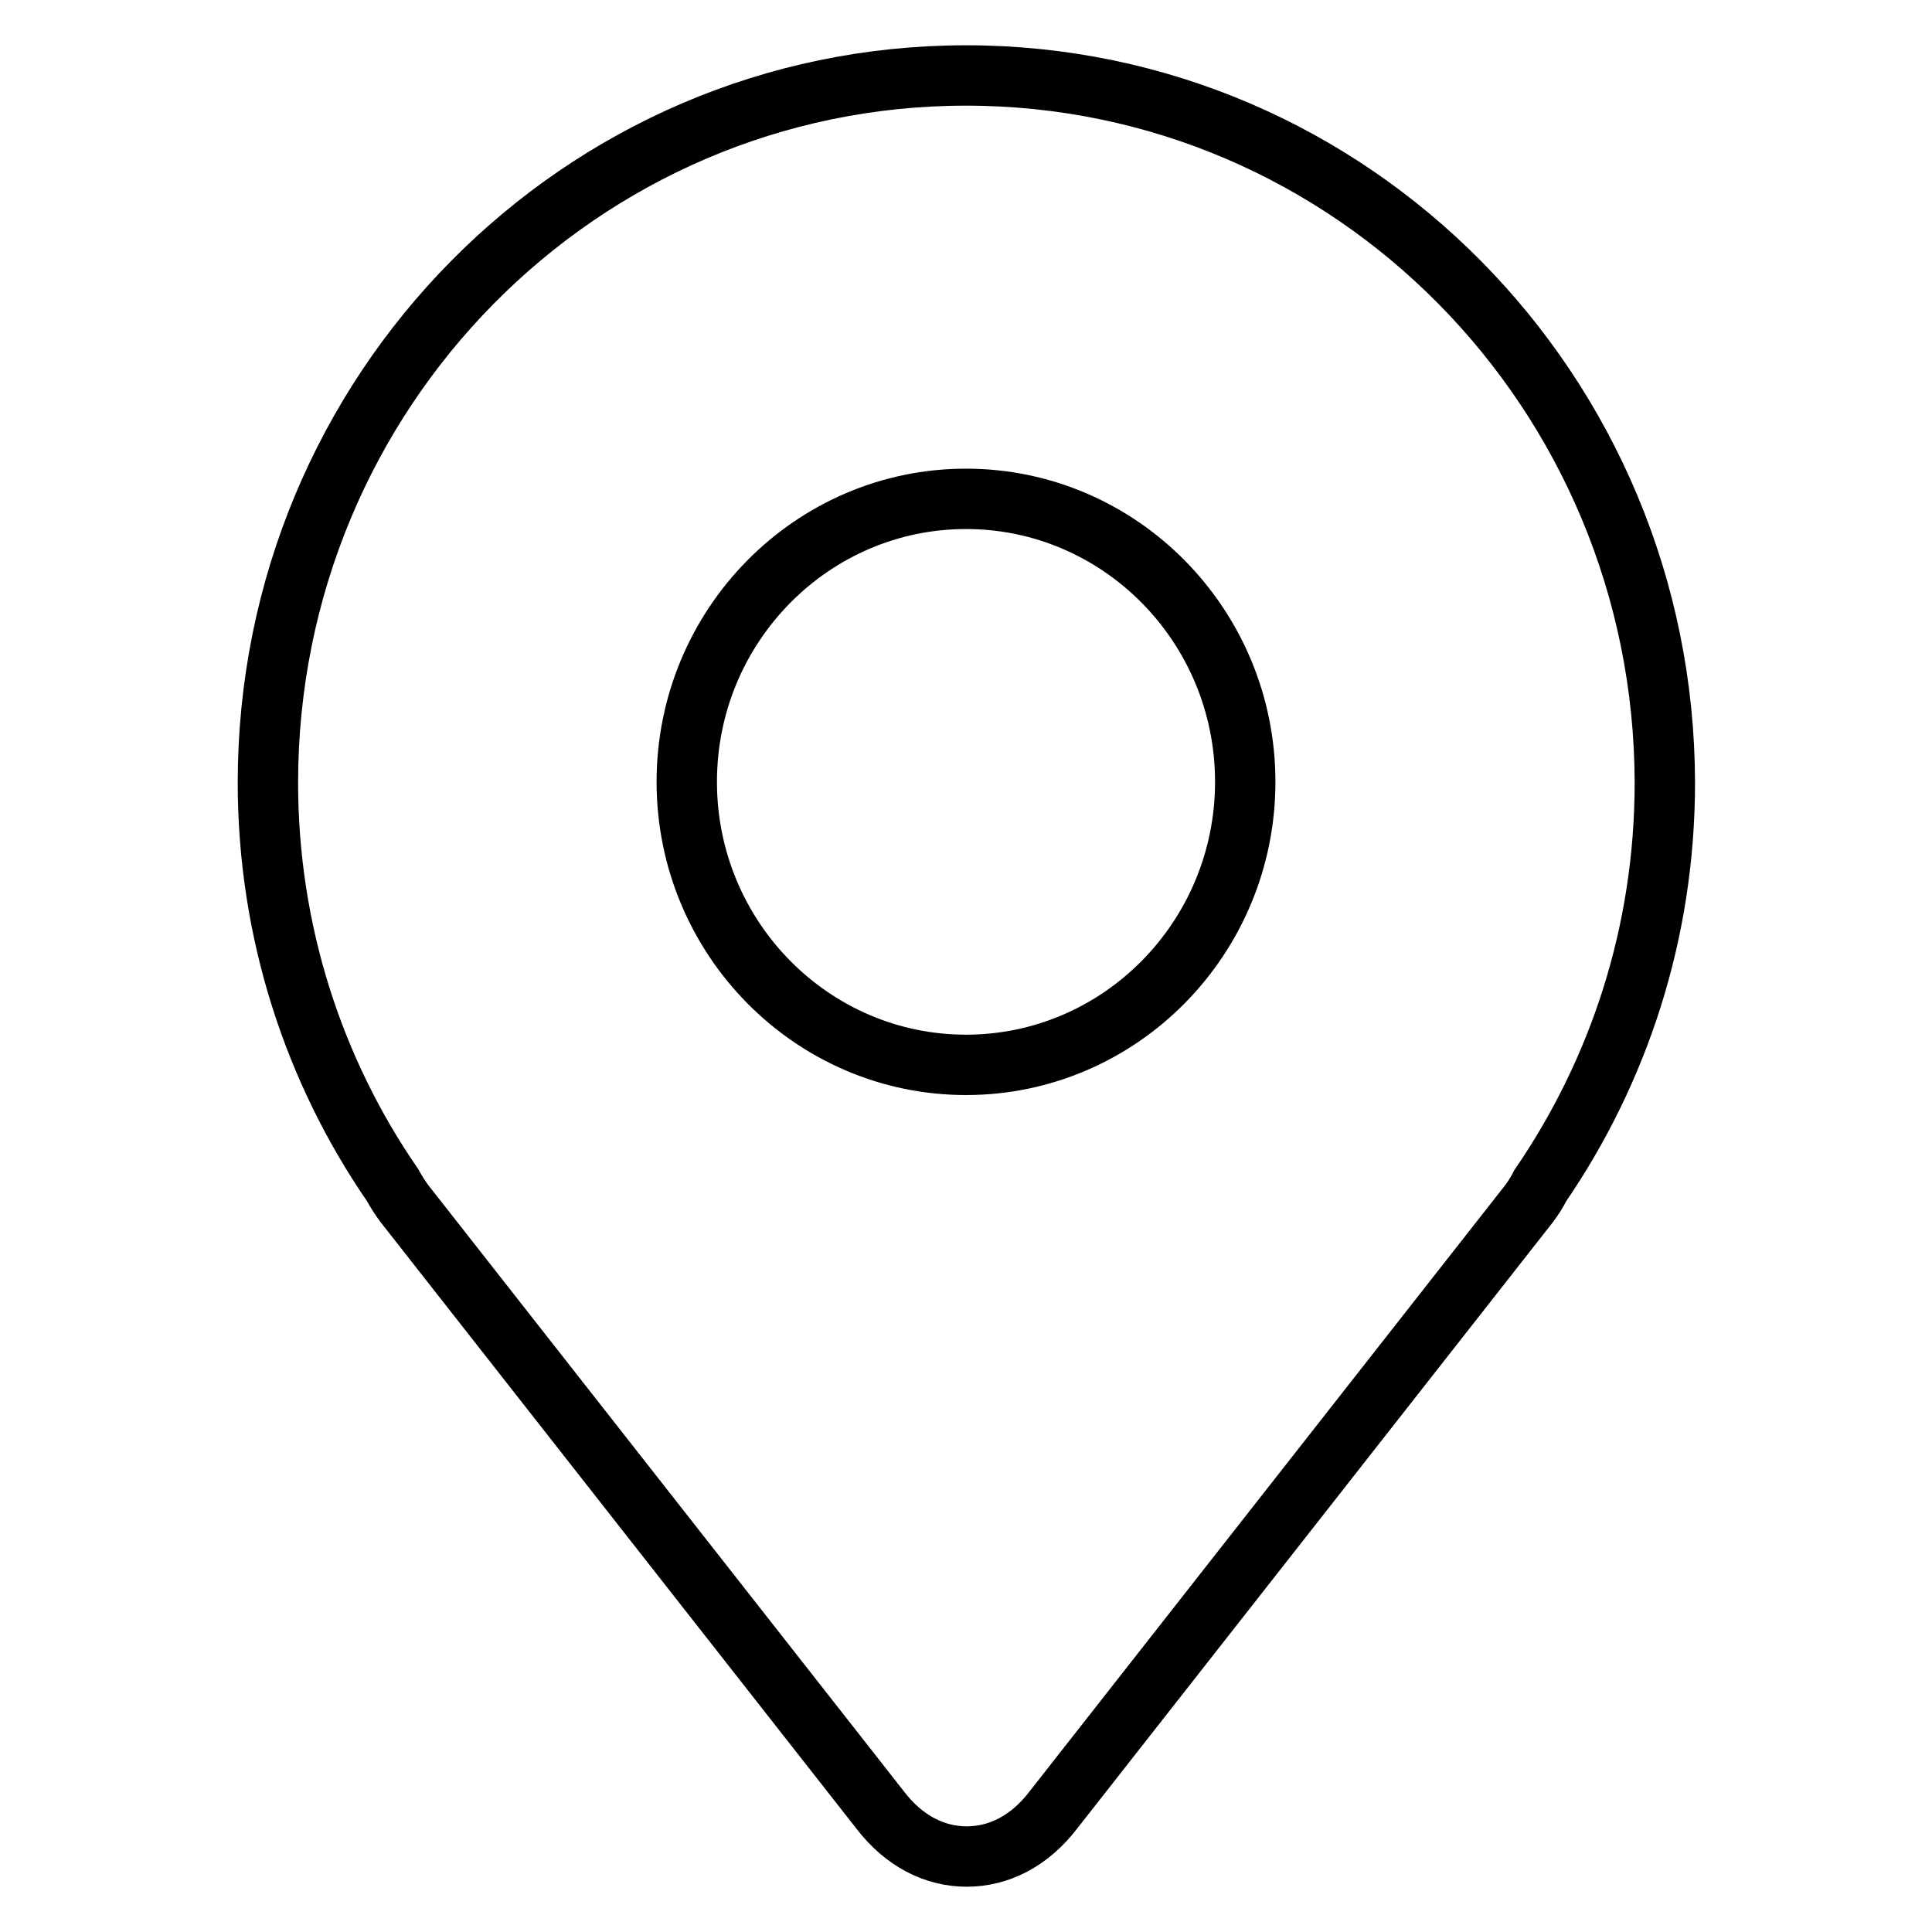
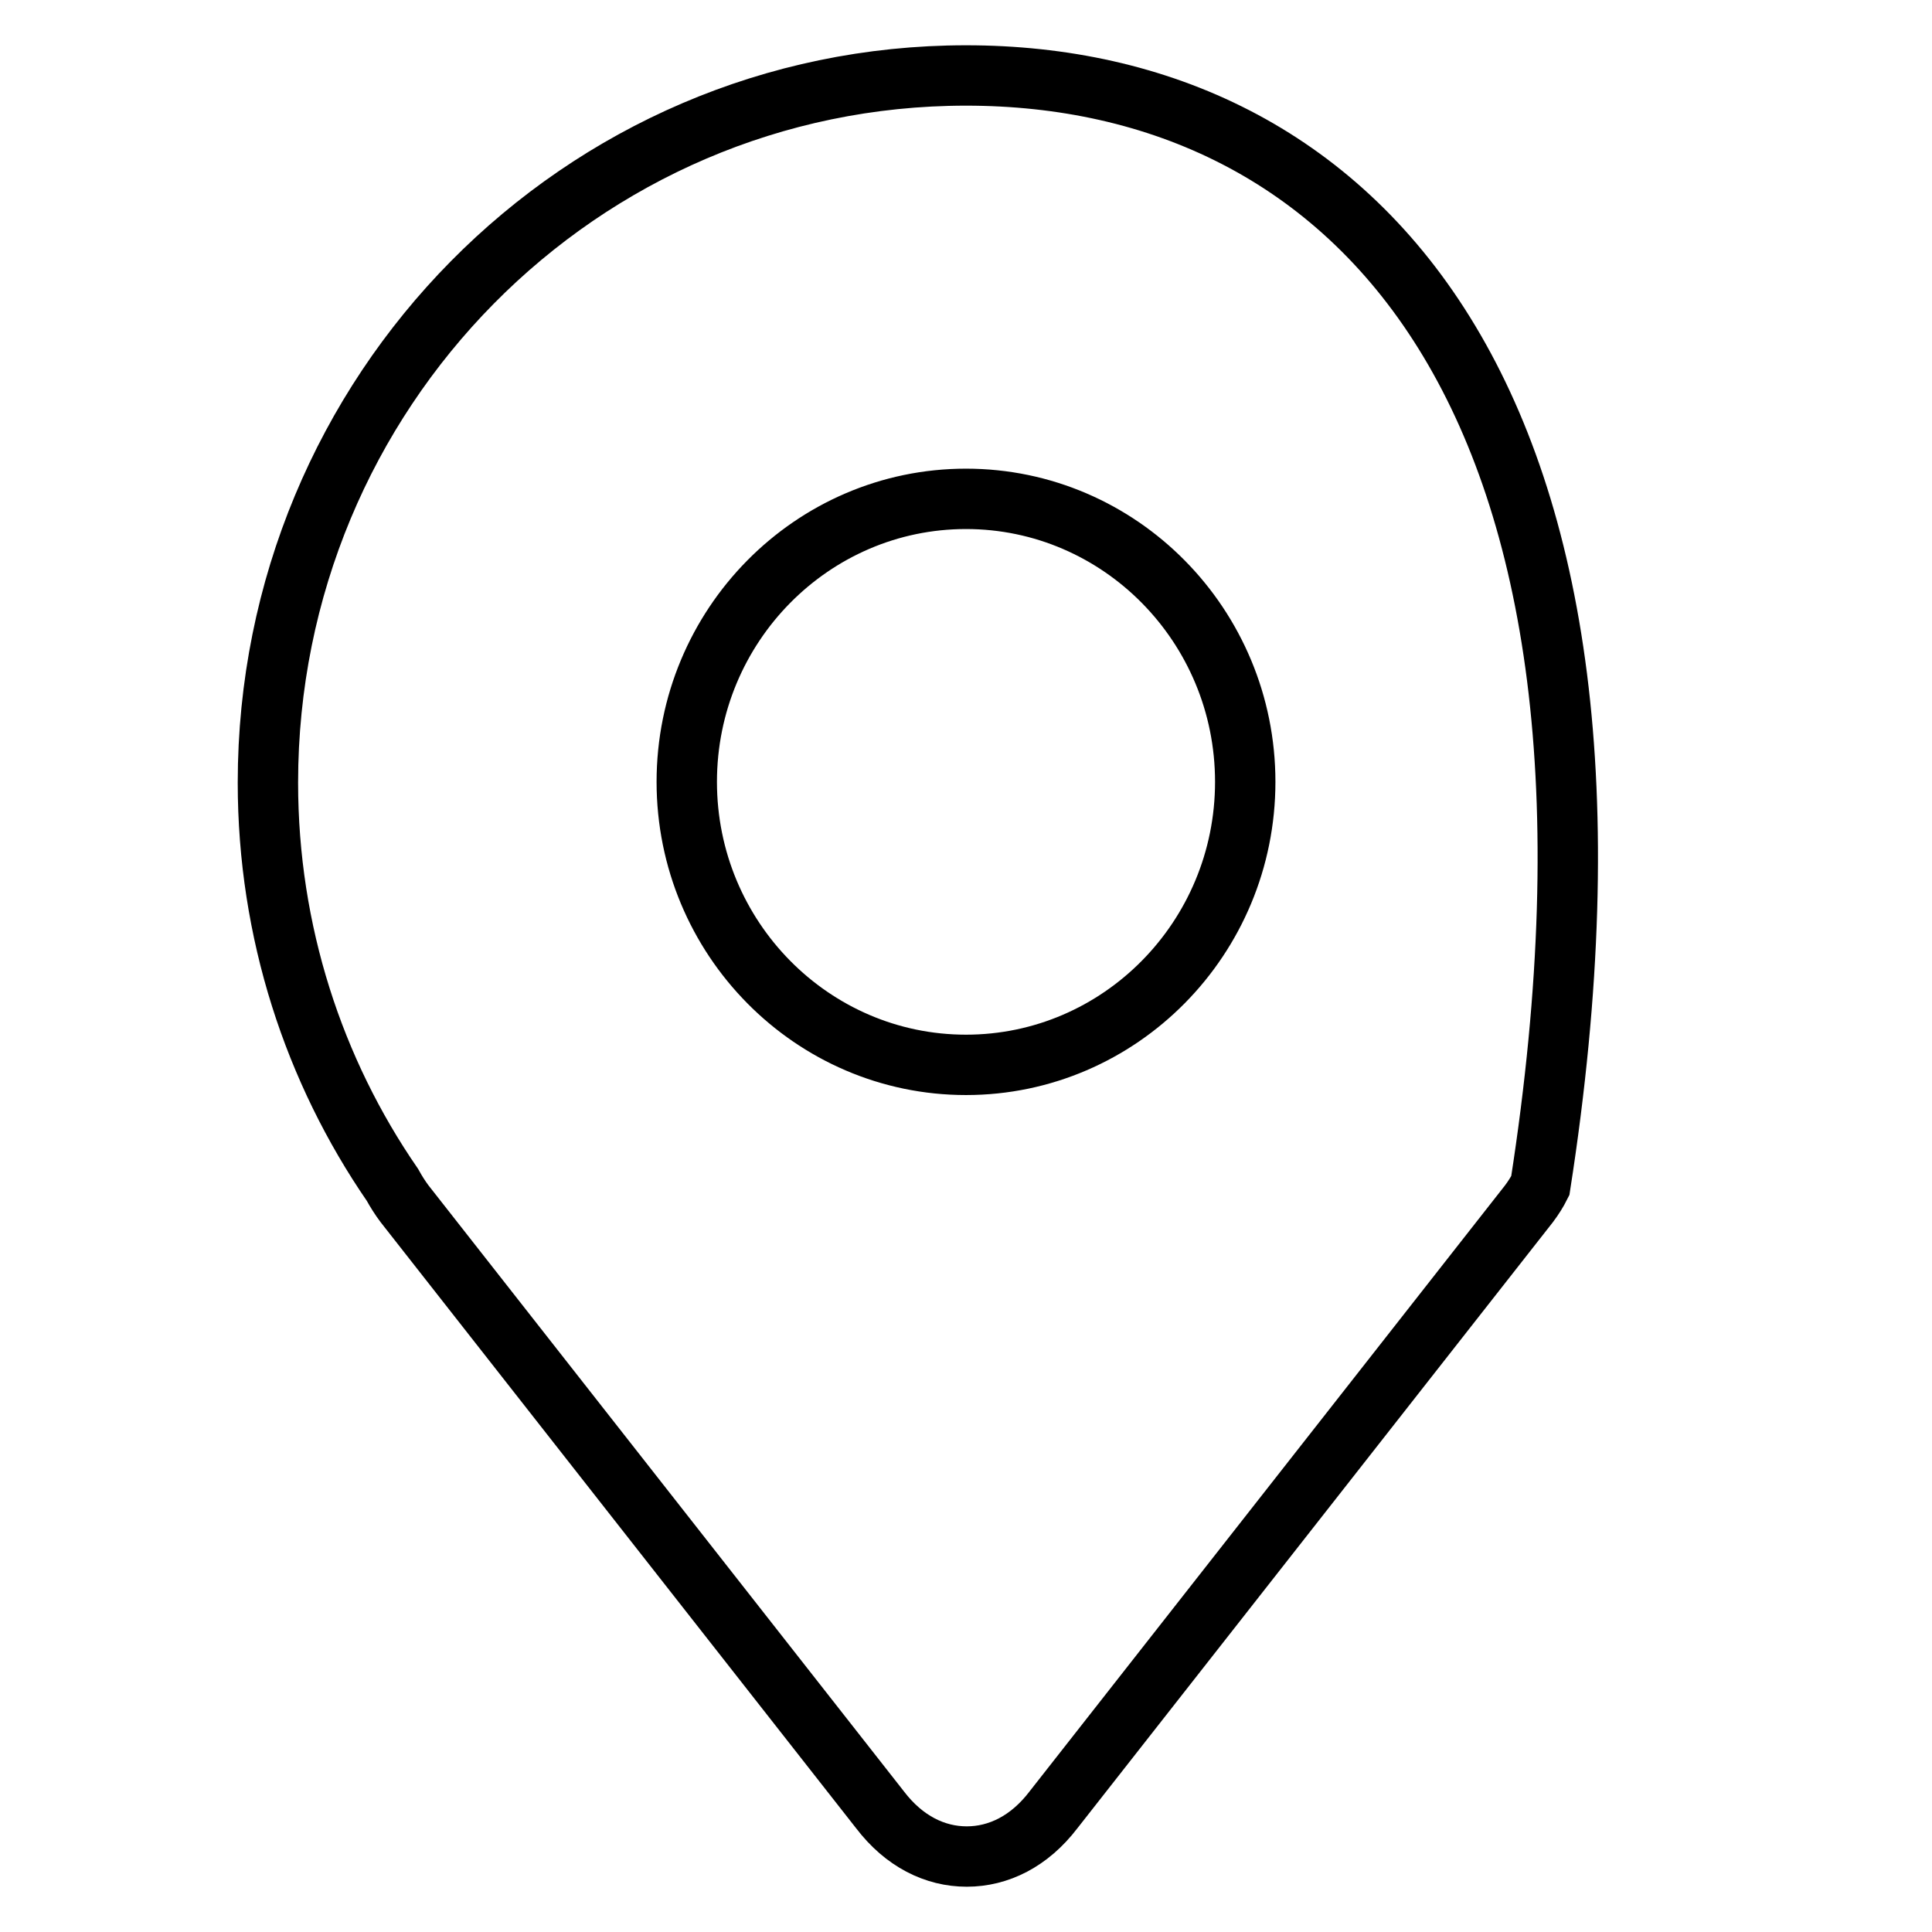
<svg xmlns="http://www.w3.org/2000/svg" version="1.1" x="0px" y="0px" viewBox="0 0 256 256" enable-background="new 0 0 256 256" xml:space="preserve">
  <g>
-     <path stroke-width="8" fill-opacity="0" stroke="#000000" d="M128,10c-51.1,0-92.5,41.9-92.5,93.7c0,19.8,6.1,38.2,16.5,53.3c0.5,0.9,1,1.7,1.6,2.5l63,80.3 c3.2,4.2,7.3,6.2,11.5,6.2c4.2,0,8.3-2,11.5-6.2l63-80.3c0.6-0.8,1.1-1.6,1.5-2.4c10.4-15.2,16.5-33.5,16.5-53.4 C220.5,51.9,179.1,10,128,10z M128,141.1c-20.4,0-37-16.8-37-37.5c0-20.7,16.6-37.5,37-37.5c20.4,0,37,16.8,37,37.5 C165,124.3,148.4,141.1,128,141.1z" />
+     <path stroke-width="8" fill-opacity="0" stroke="#000000" d="M128,10c-51.1,0-92.5,41.9-92.5,93.7c0,19.8,6.1,38.2,16.5,53.3c0.5,0.9,1,1.7,1.6,2.5l63,80.3 c3.2,4.2,7.3,6.2,11.5,6.2c4.2,0,8.3-2,11.5-6.2l63-80.3c0.6-0.8,1.1-1.6,1.5-2.4C220.5,51.9,179.1,10,128,10z M128,141.1c-20.4,0-37-16.8-37-37.5c0-20.7,16.6-37.5,37-37.5c20.4,0,37,16.8,37,37.5 C165,124.3,148.4,141.1,128,141.1z" />
  </g>
</svg>